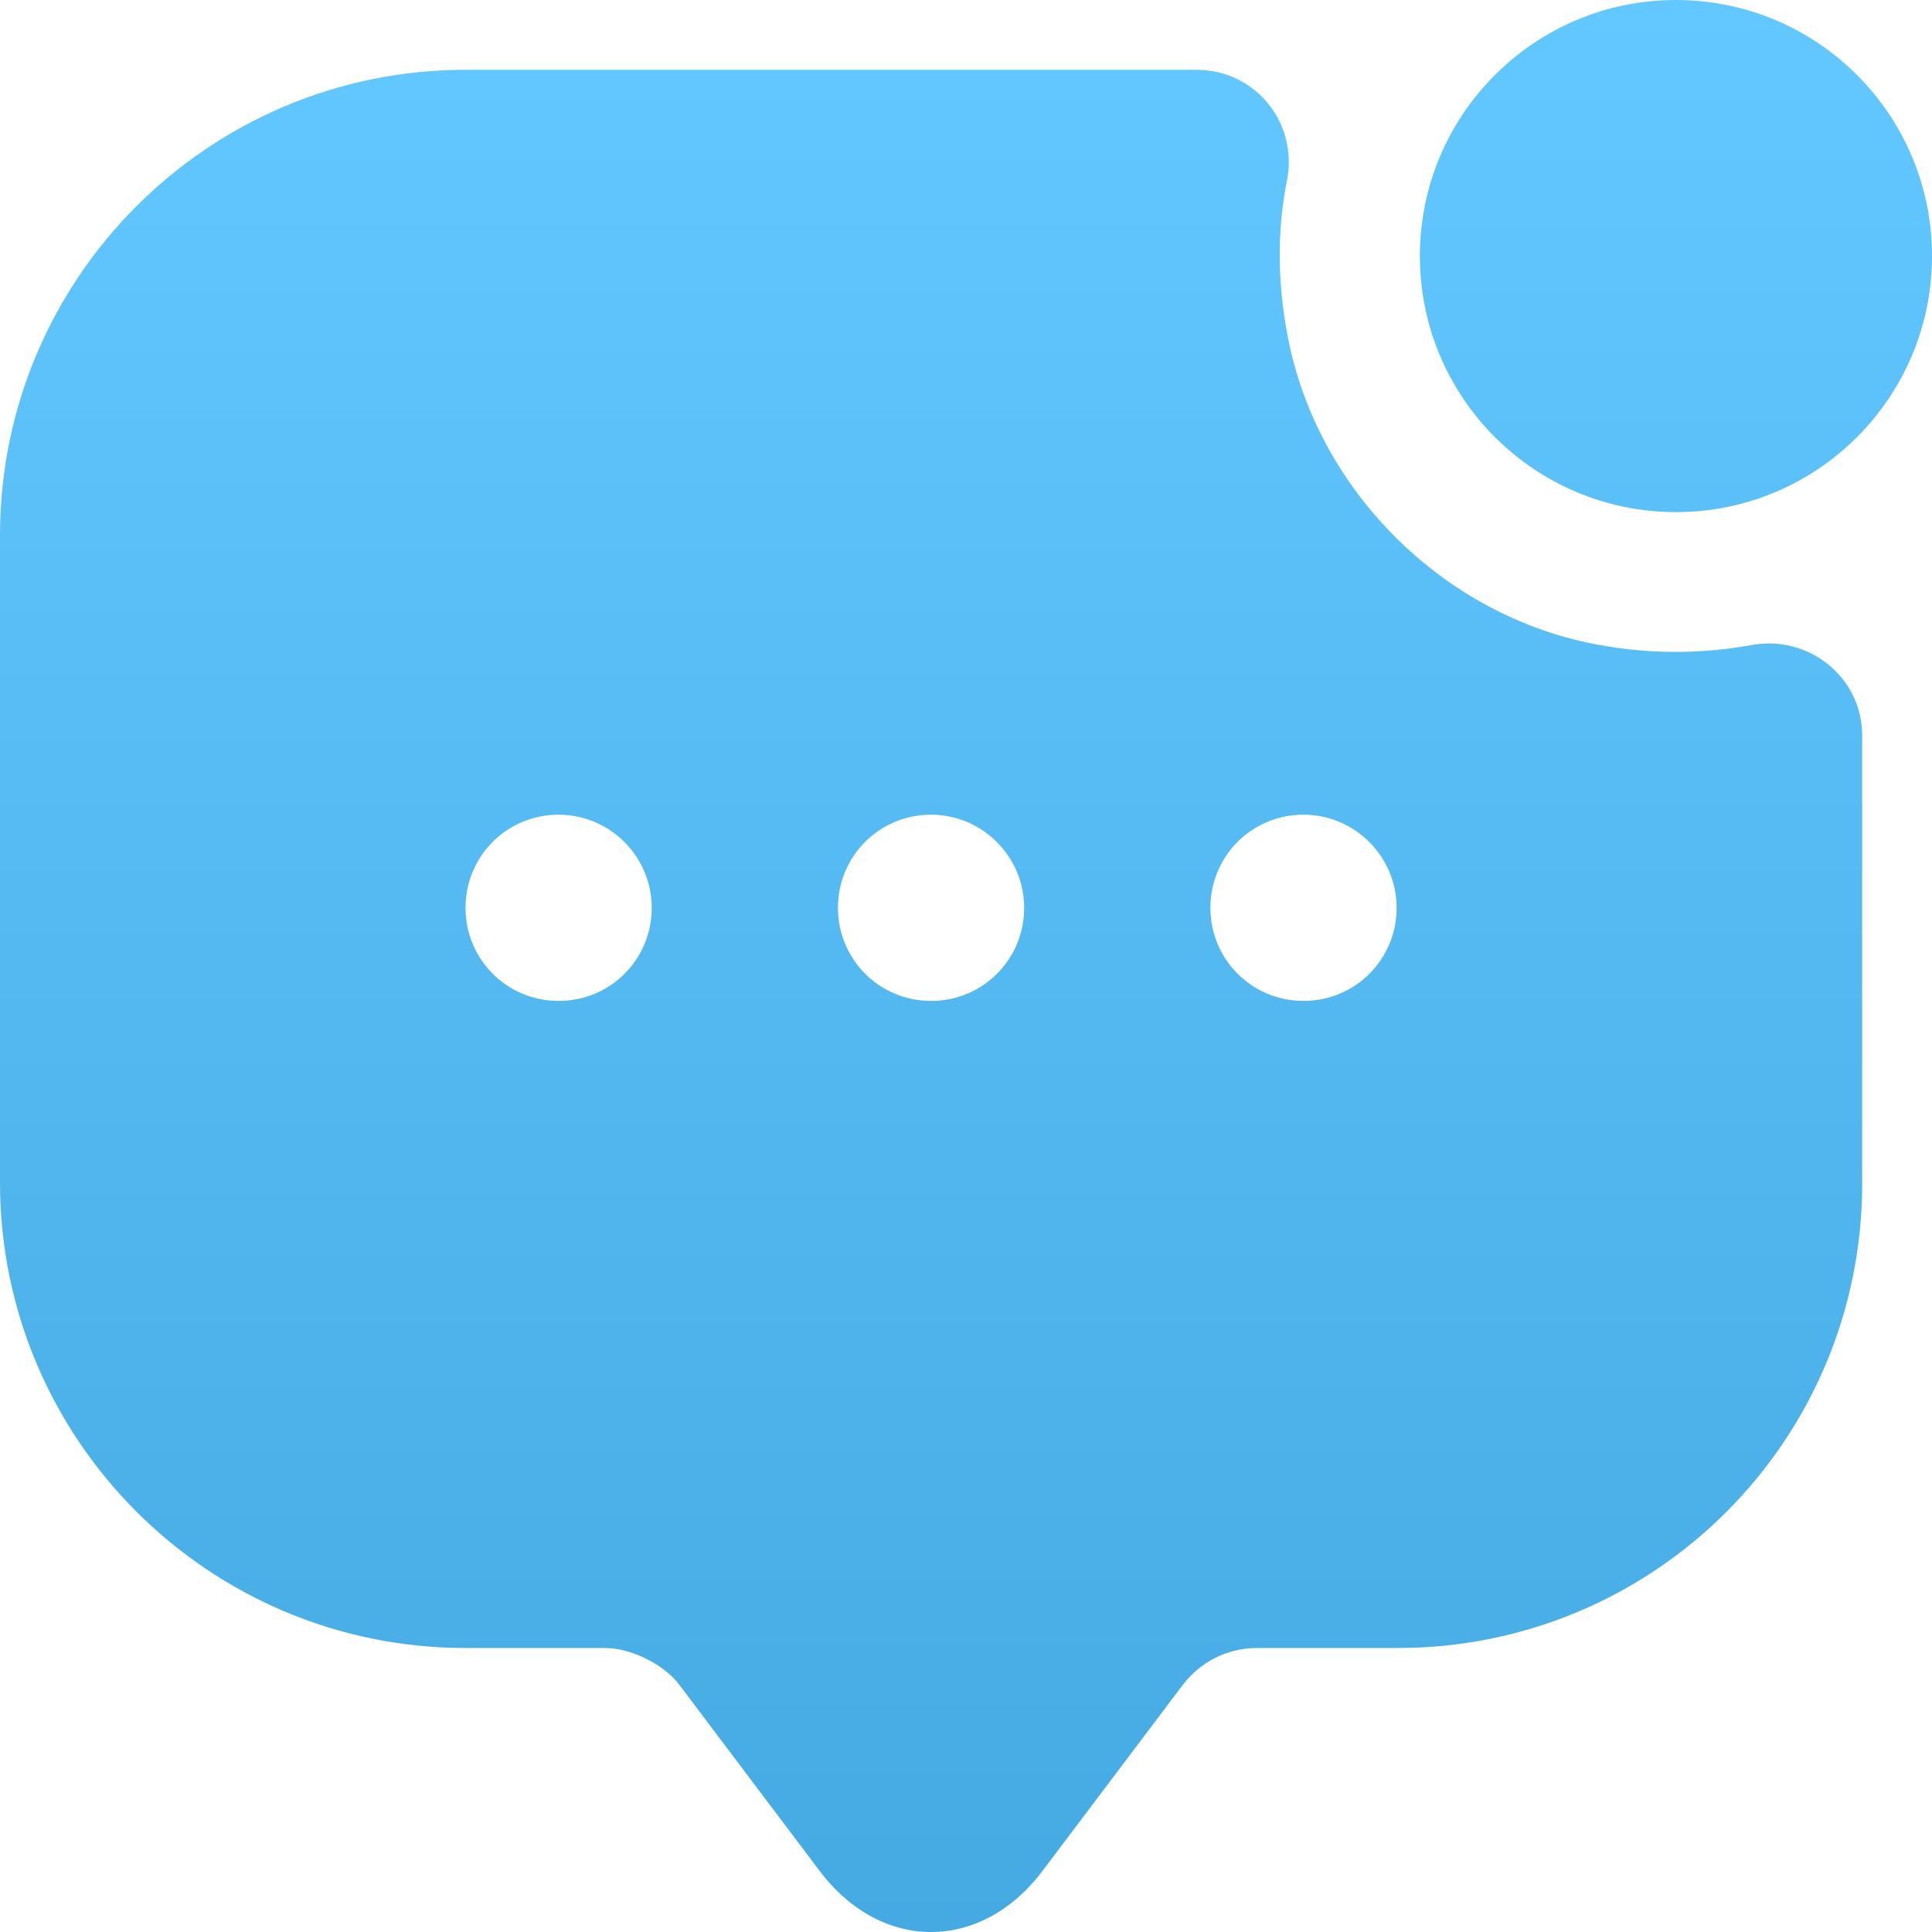
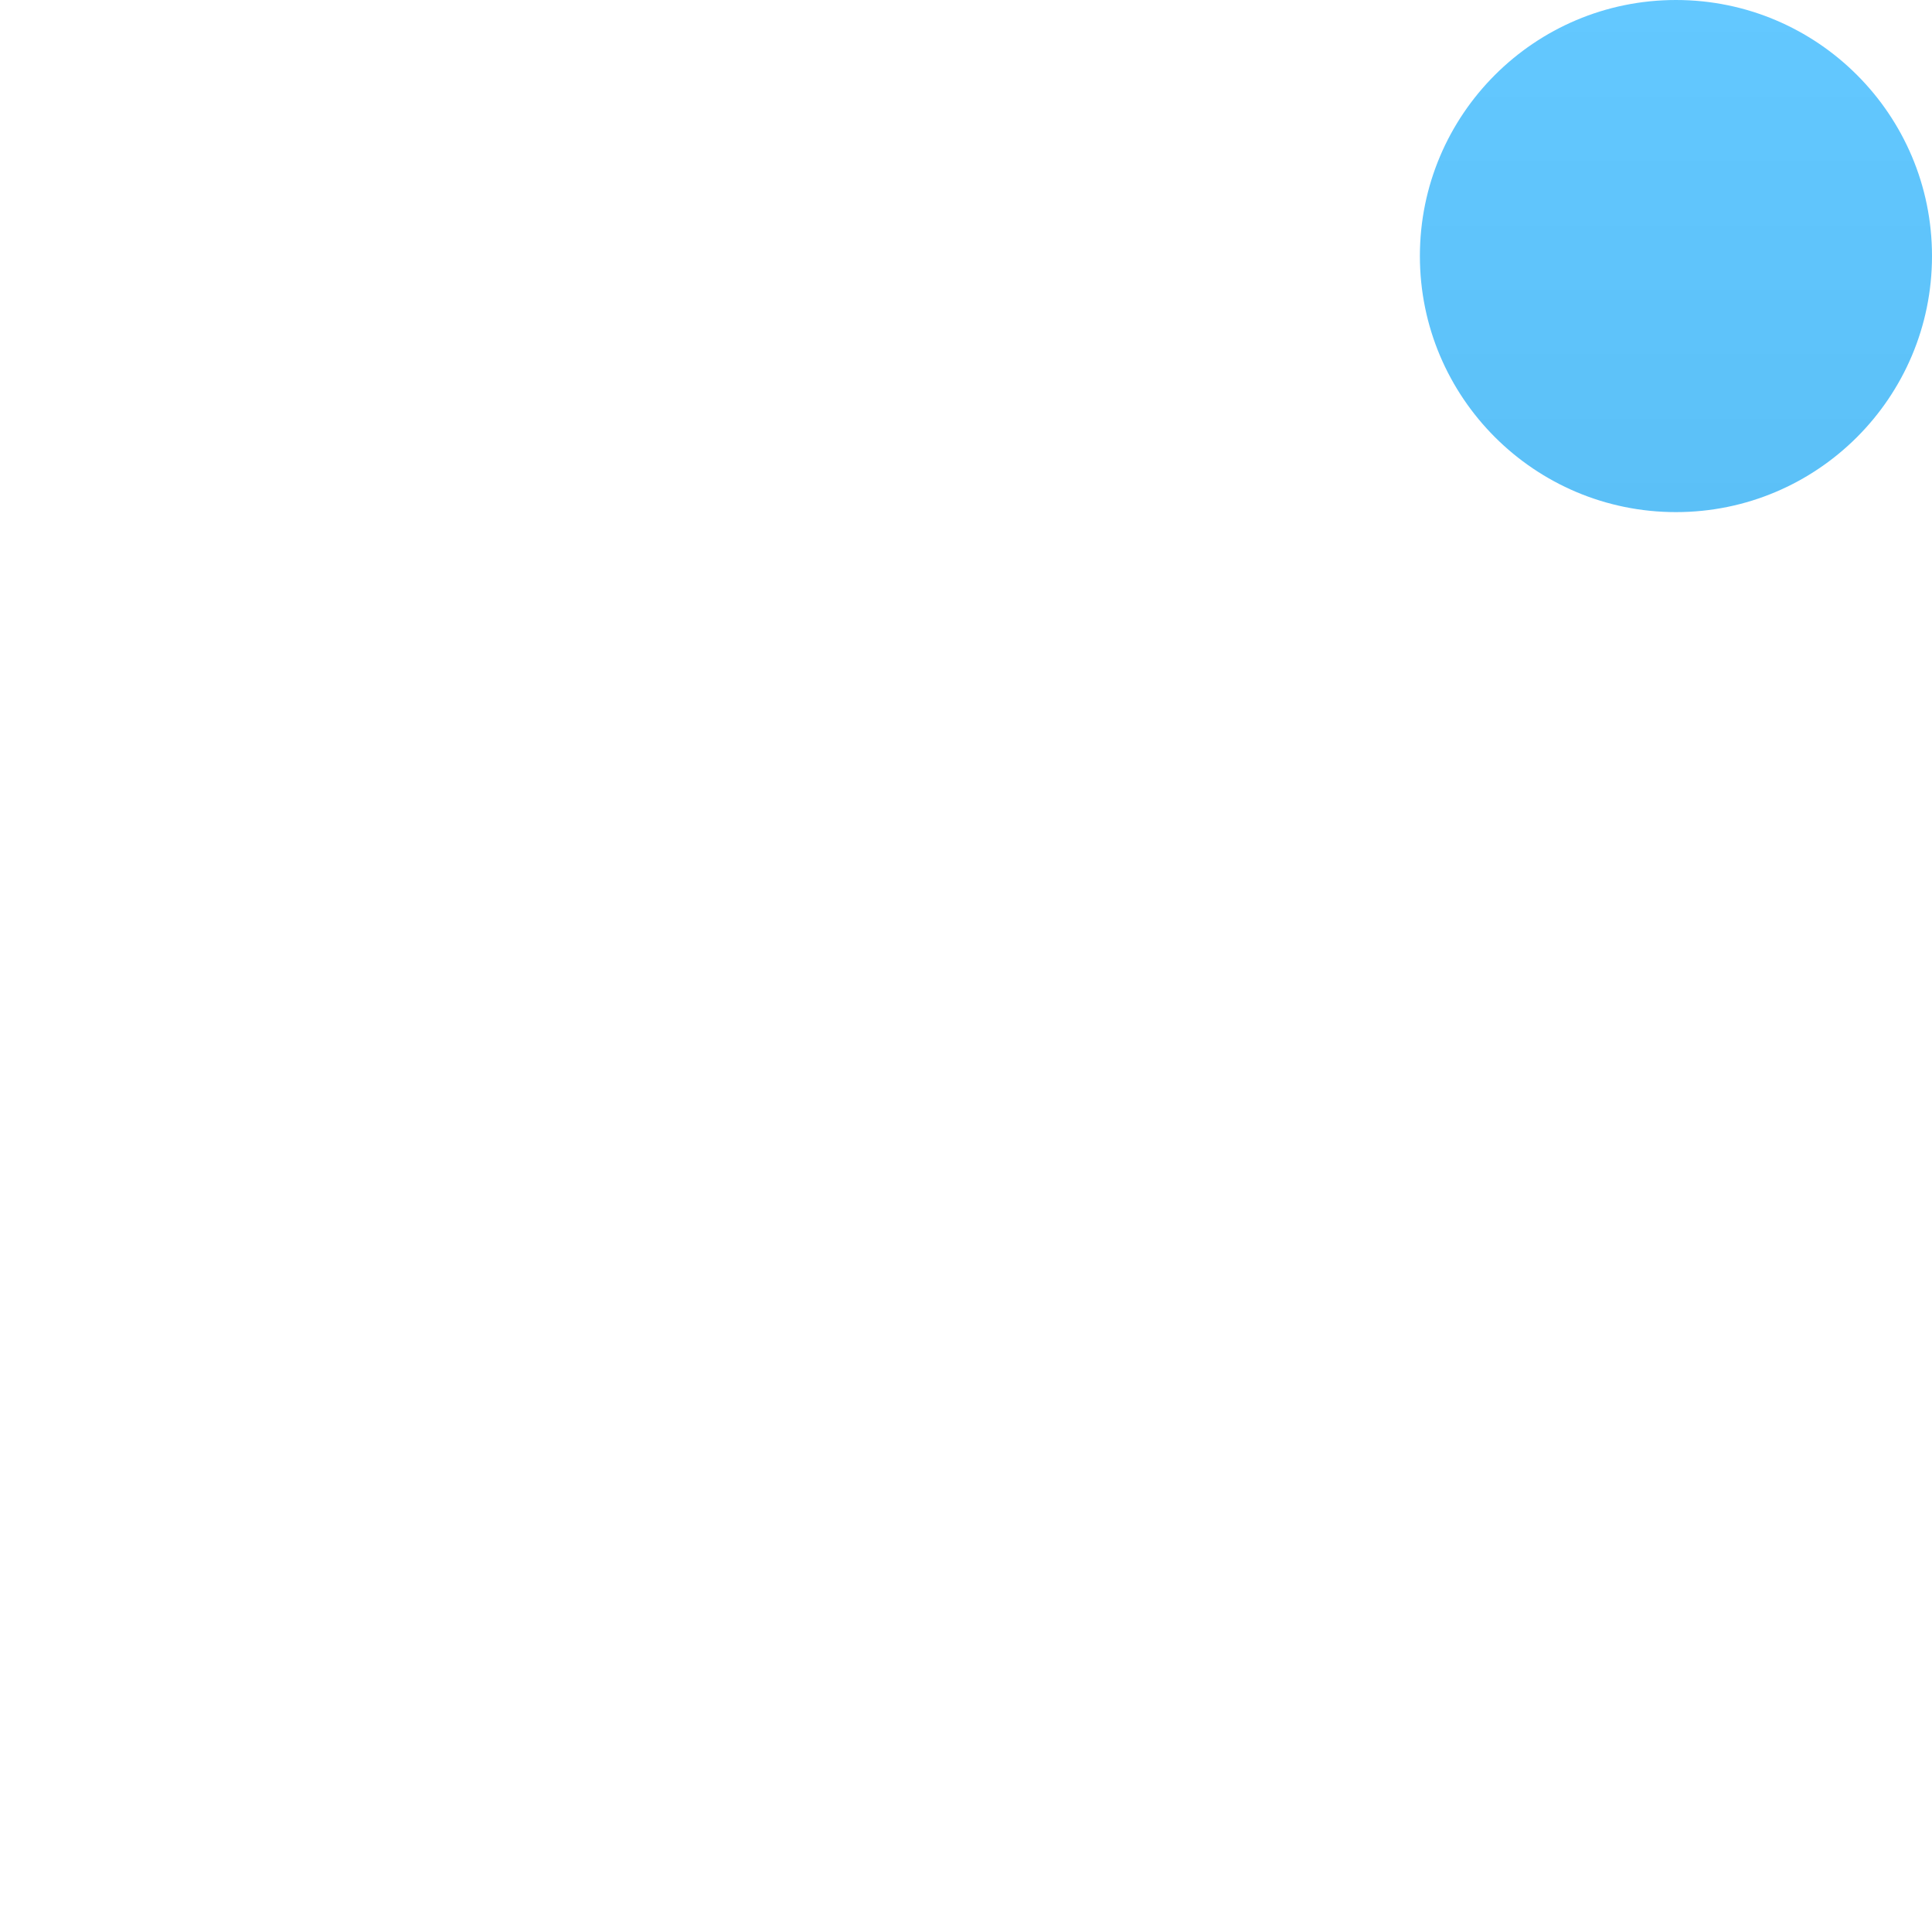
<svg xmlns="http://www.w3.org/2000/svg" width="44" height="44" viewBox="0 0 44 44" fill="none">
  <path d="M38.169 11.663C41.389 11.663 44 9.052 44 5.831C44 2.611 41.389 0 38.169 0C34.948 0 32.337 2.611 32.337 5.831C32.337 9.052 34.948 11.663 38.169 11.663Z" fill="url(#paint0_linear_40070_470)" />
-   <path d="M36.133 14.631C32.804 13.91 30.09 11.196 29.369 7.867C29.093 6.573 29.072 5.322 29.305 4.135C29.581 2.82 28.605 1.59 27.248 1.59H10.602C4.75 1.59 0 6.34 0 12.193V26.93C0 32.783 4.75 37.532 10.602 37.532H13.783C14.377 37.532 15.14 37.914 15.479 38.381L18.66 42.6C20.06 44.467 22.35 44.467 23.749 42.6L26.93 38.381C27.333 37.851 27.948 37.532 28.627 37.532H31.828C37.681 37.532 42.41 32.804 42.41 26.951V16.752C42.41 15.416 41.18 14.441 39.865 14.695C38.678 14.907 37.426 14.907 36.133 14.631ZM12.723 22.795C11.535 22.795 10.602 21.841 10.602 20.675C10.602 19.508 11.535 18.554 12.723 18.554C13.889 18.554 14.843 19.508 14.843 20.675C14.843 21.841 13.91 22.795 12.723 22.795ZM21.205 22.795C20.017 22.795 19.084 21.841 19.084 20.675C19.084 19.508 20.017 18.554 21.205 18.554C22.371 18.554 23.325 19.508 23.325 20.675C23.325 21.841 22.392 22.795 21.205 22.795ZM29.687 22.795C28.499 22.795 27.566 21.841 27.566 20.675C27.566 19.508 28.499 18.554 29.687 18.554C30.853 18.554 31.807 19.508 31.807 20.675C31.807 21.841 30.874 22.795 29.687 22.795Z" fill="url(#paint1_linear_40070_470)" />
  <defs>
    <linearGradient id="paint0_linear_40070_470" x1="22" y1="0" x2="22" y2="44" gradientUnits="userSpaceOnUse">
      <stop stop-color="#63C8FF" />
      <stop offset="1" stop-color="#45AAE1" />
    </linearGradient>
    <linearGradient id="paint1_linear_40070_470" x1="22" y1="0" x2="22" y2="44" gradientUnits="userSpaceOnUse">
      <stop stop-color="#63C8FF" />
      <stop offset="1" stop-color="#45AAE1" />
    </linearGradient>
  </defs>
</svg>